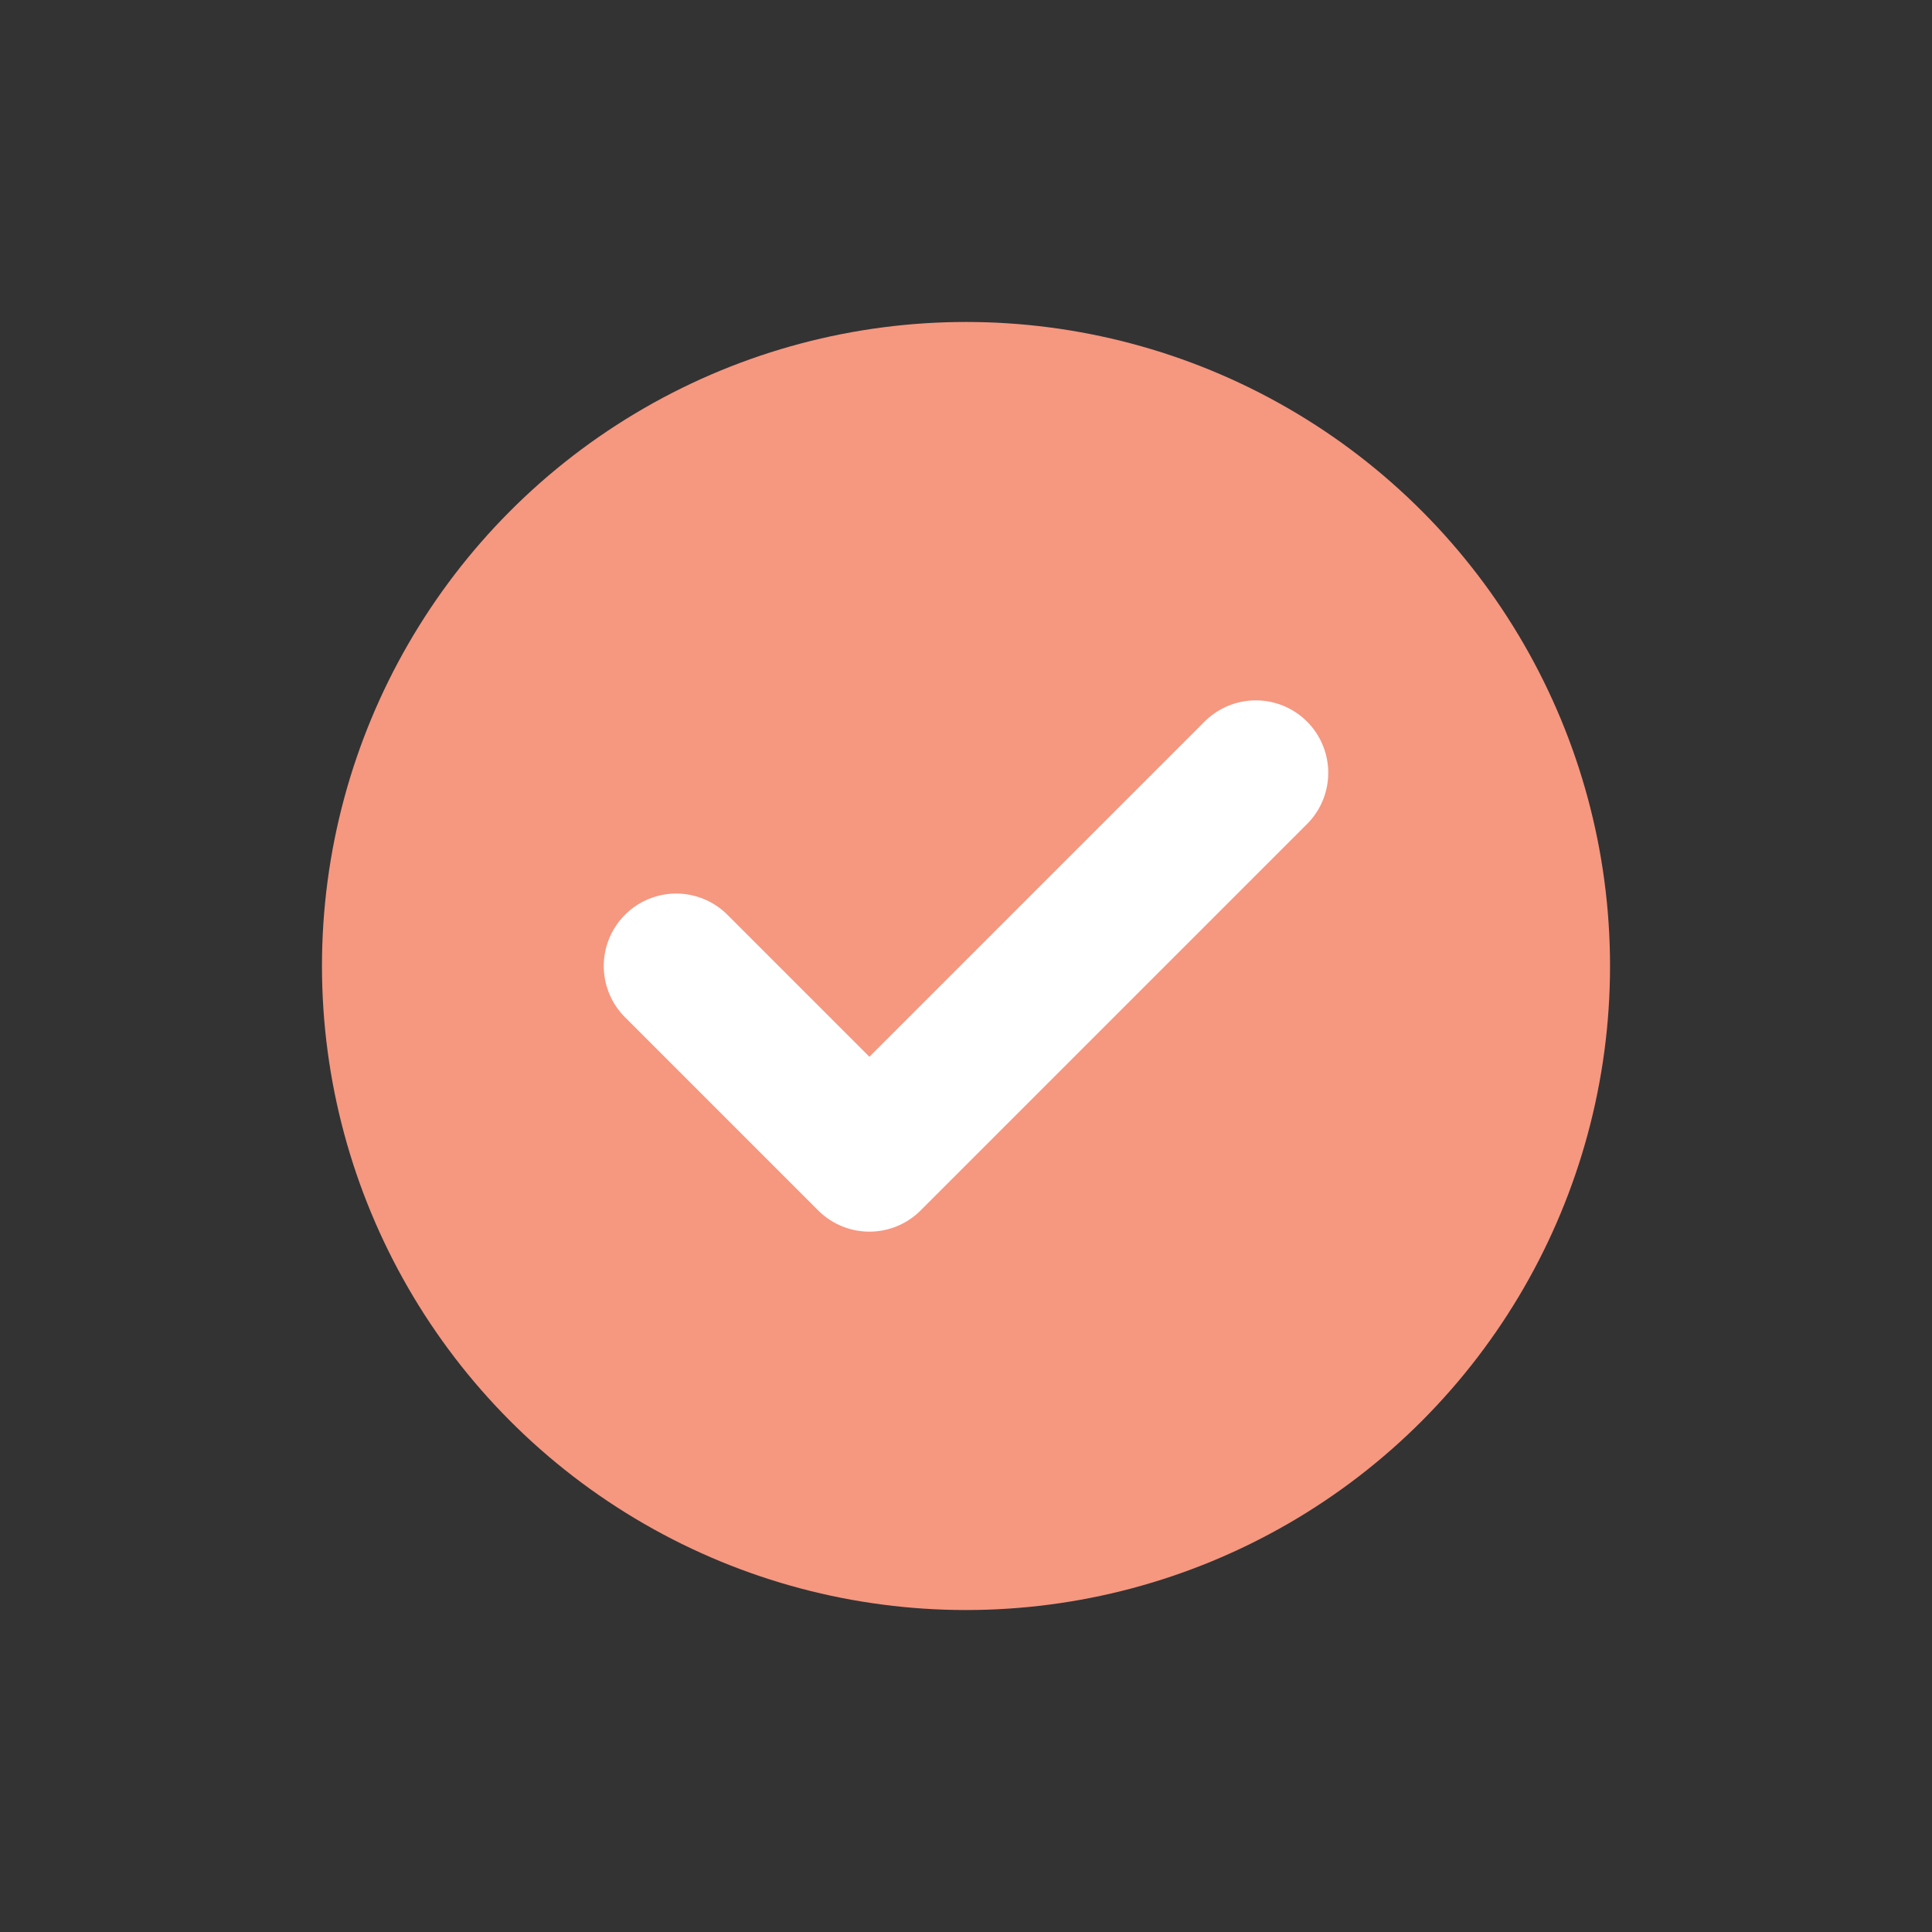
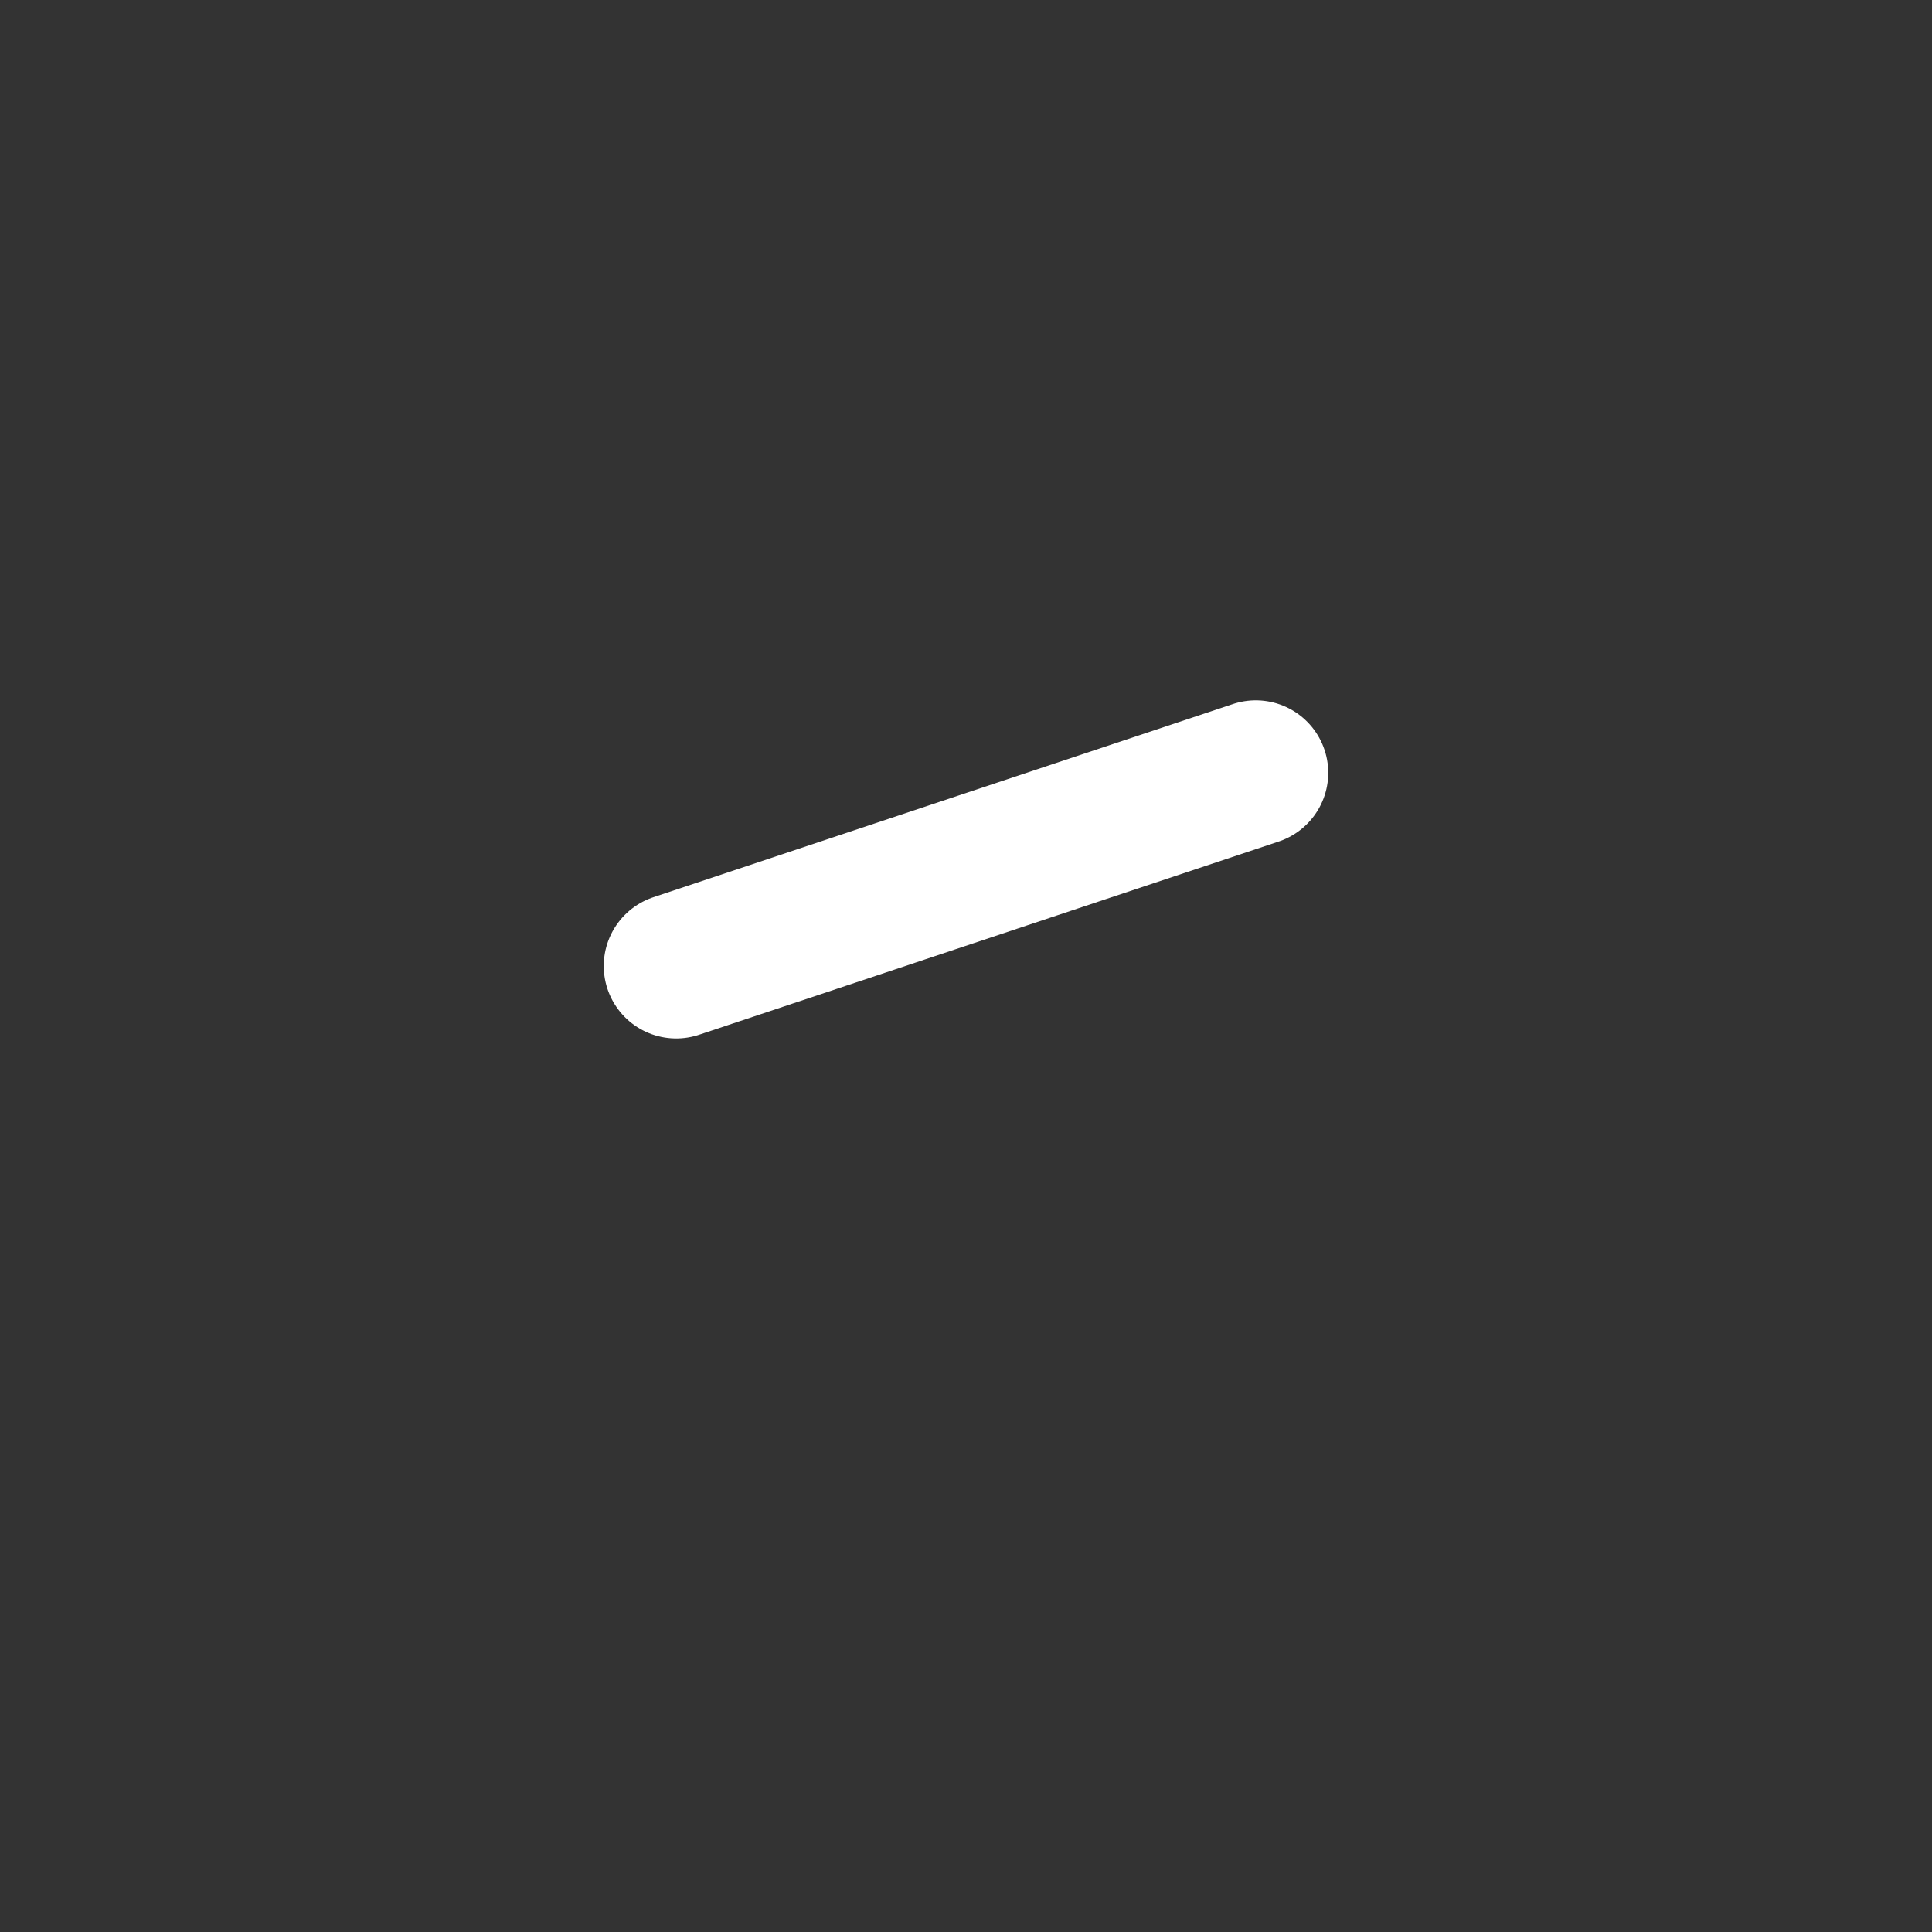
<svg xmlns="http://www.w3.org/2000/svg" width="20" height="20" viewBox="0 0 20 20" fill="none">
  <rect x="0" y="0" width="20" height="20" fill="#333333" stroke="none" />
-   <circle cx="10" cy="10" r="6.667" fill="#F69780" />
-   <path d="M13 8L9 12L7 10" stroke="white" stroke-width="1.5" stroke-linecap="round" stroke-linejoin="round" />
+   <path d="M13 8L7 10" stroke="white" stroke-width="1.5" stroke-linecap="round" stroke-linejoin="round" />
</svg>